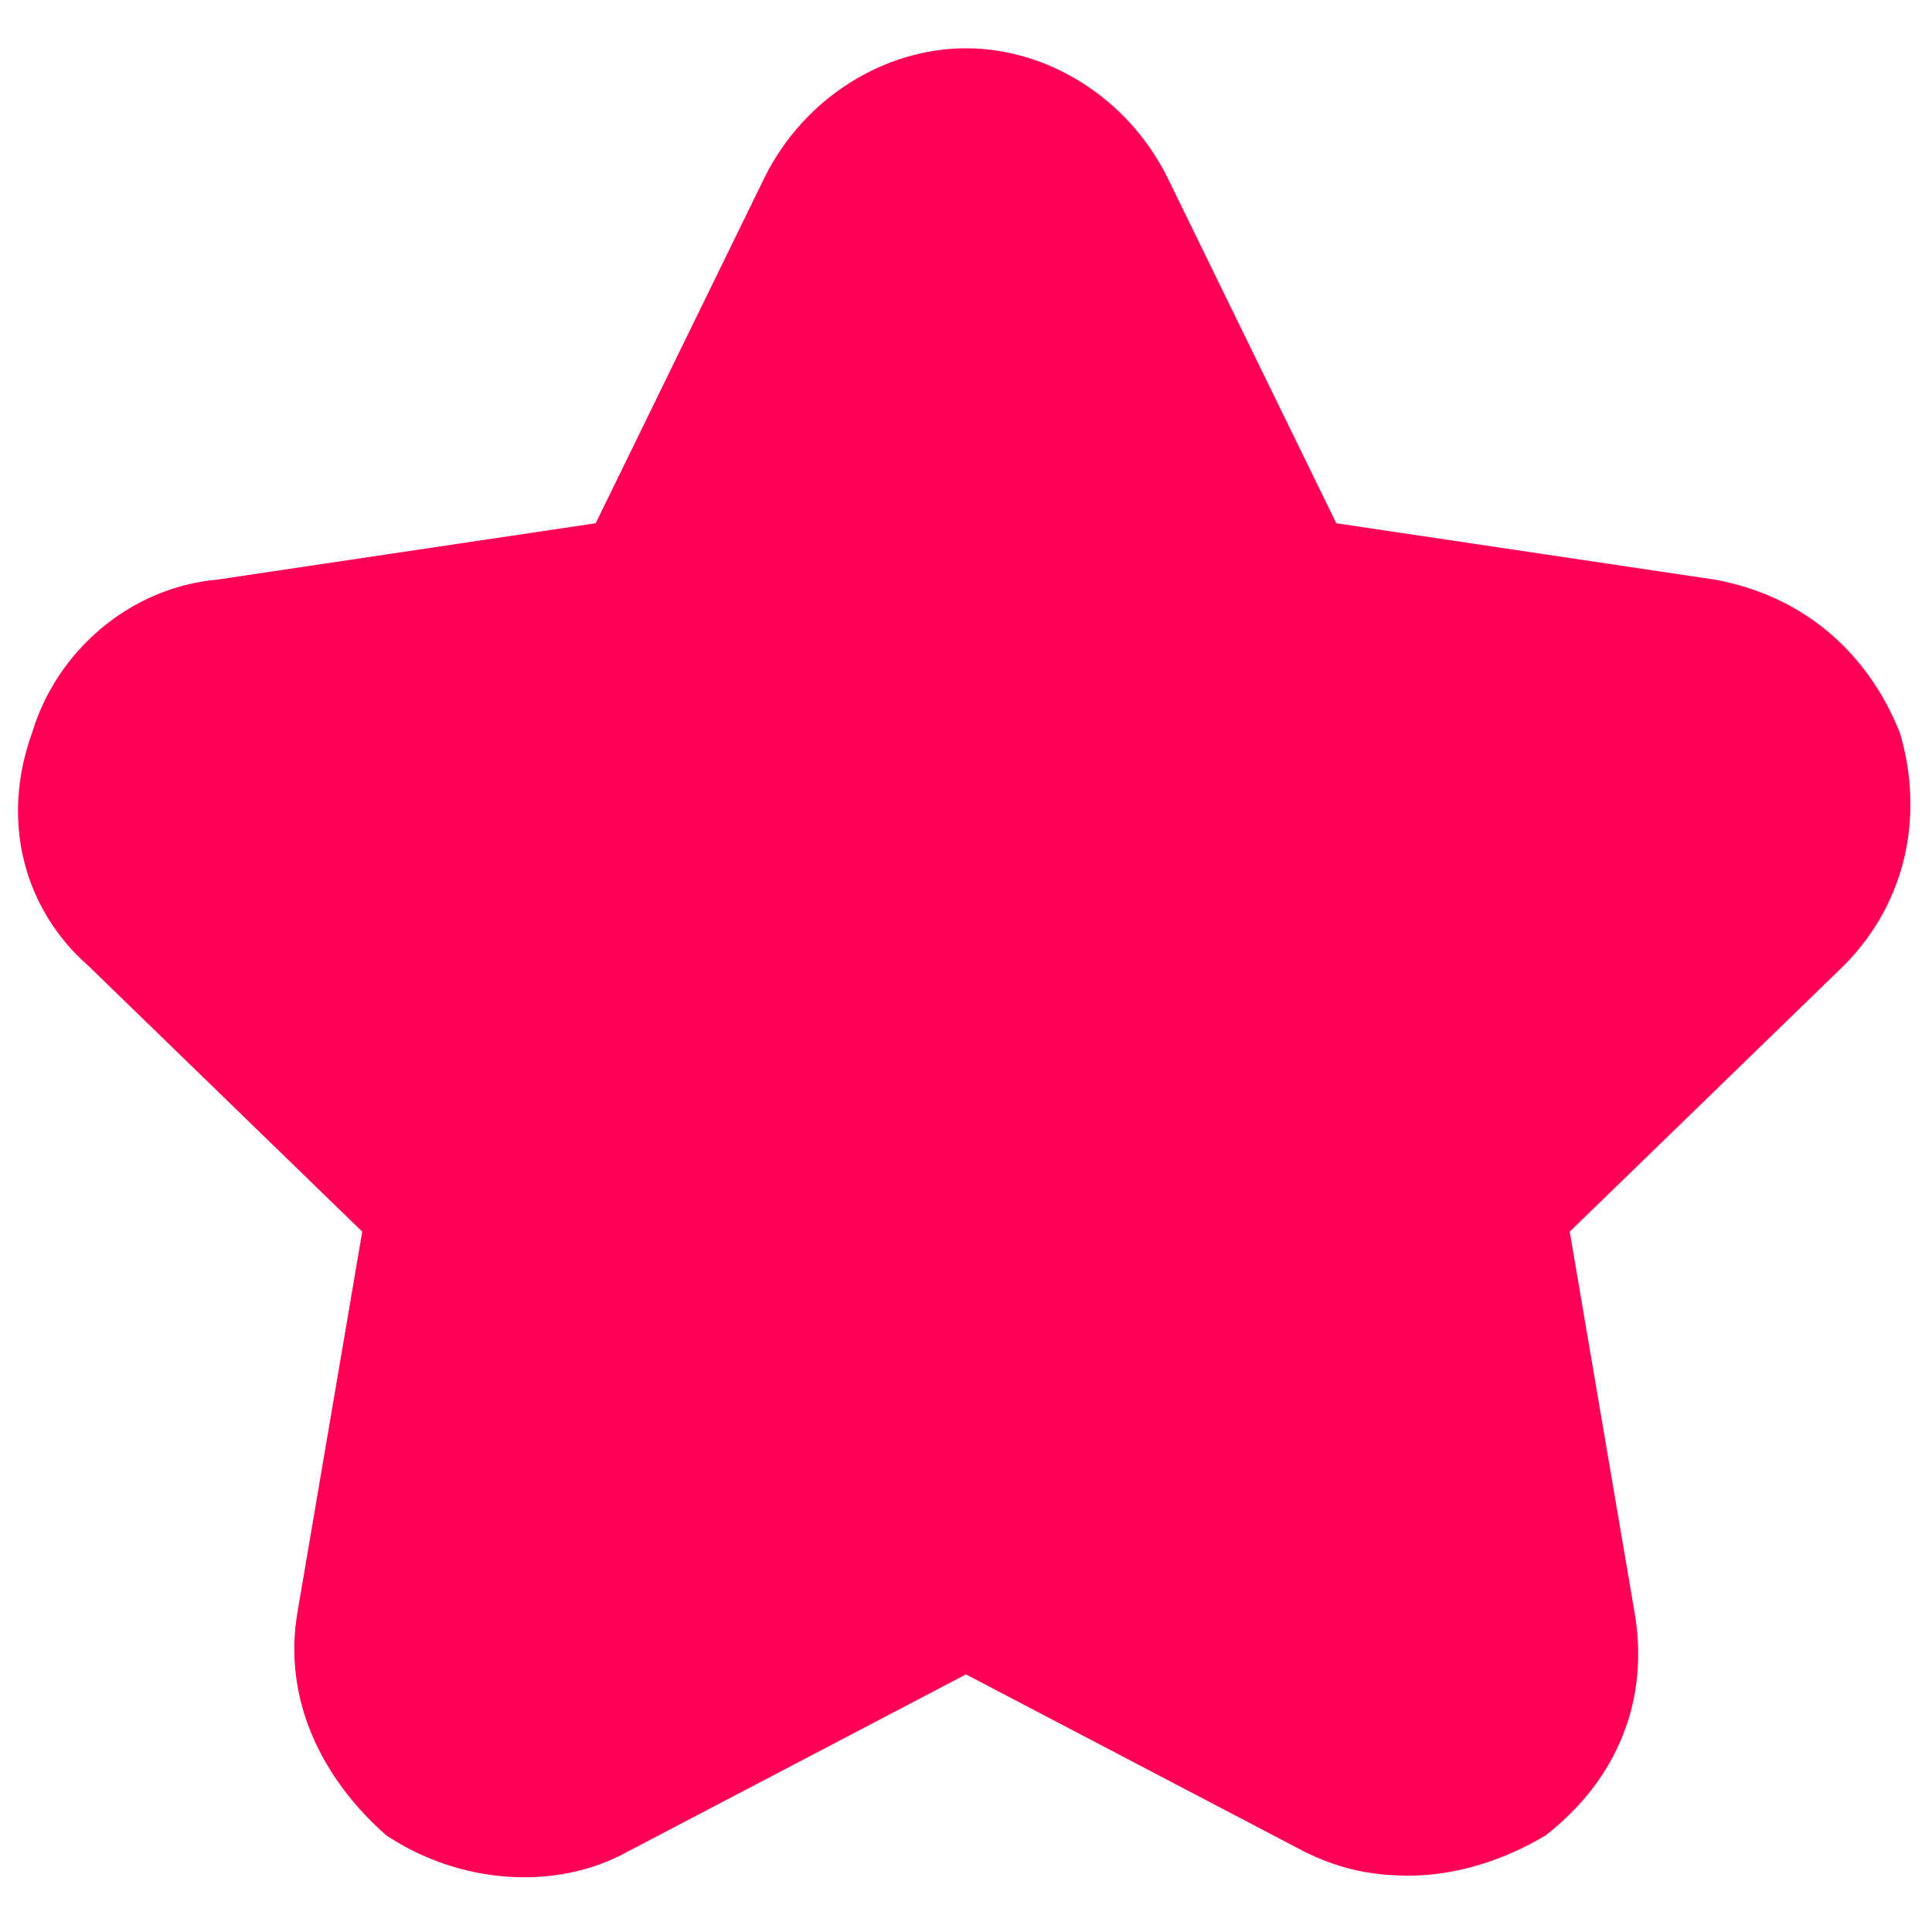
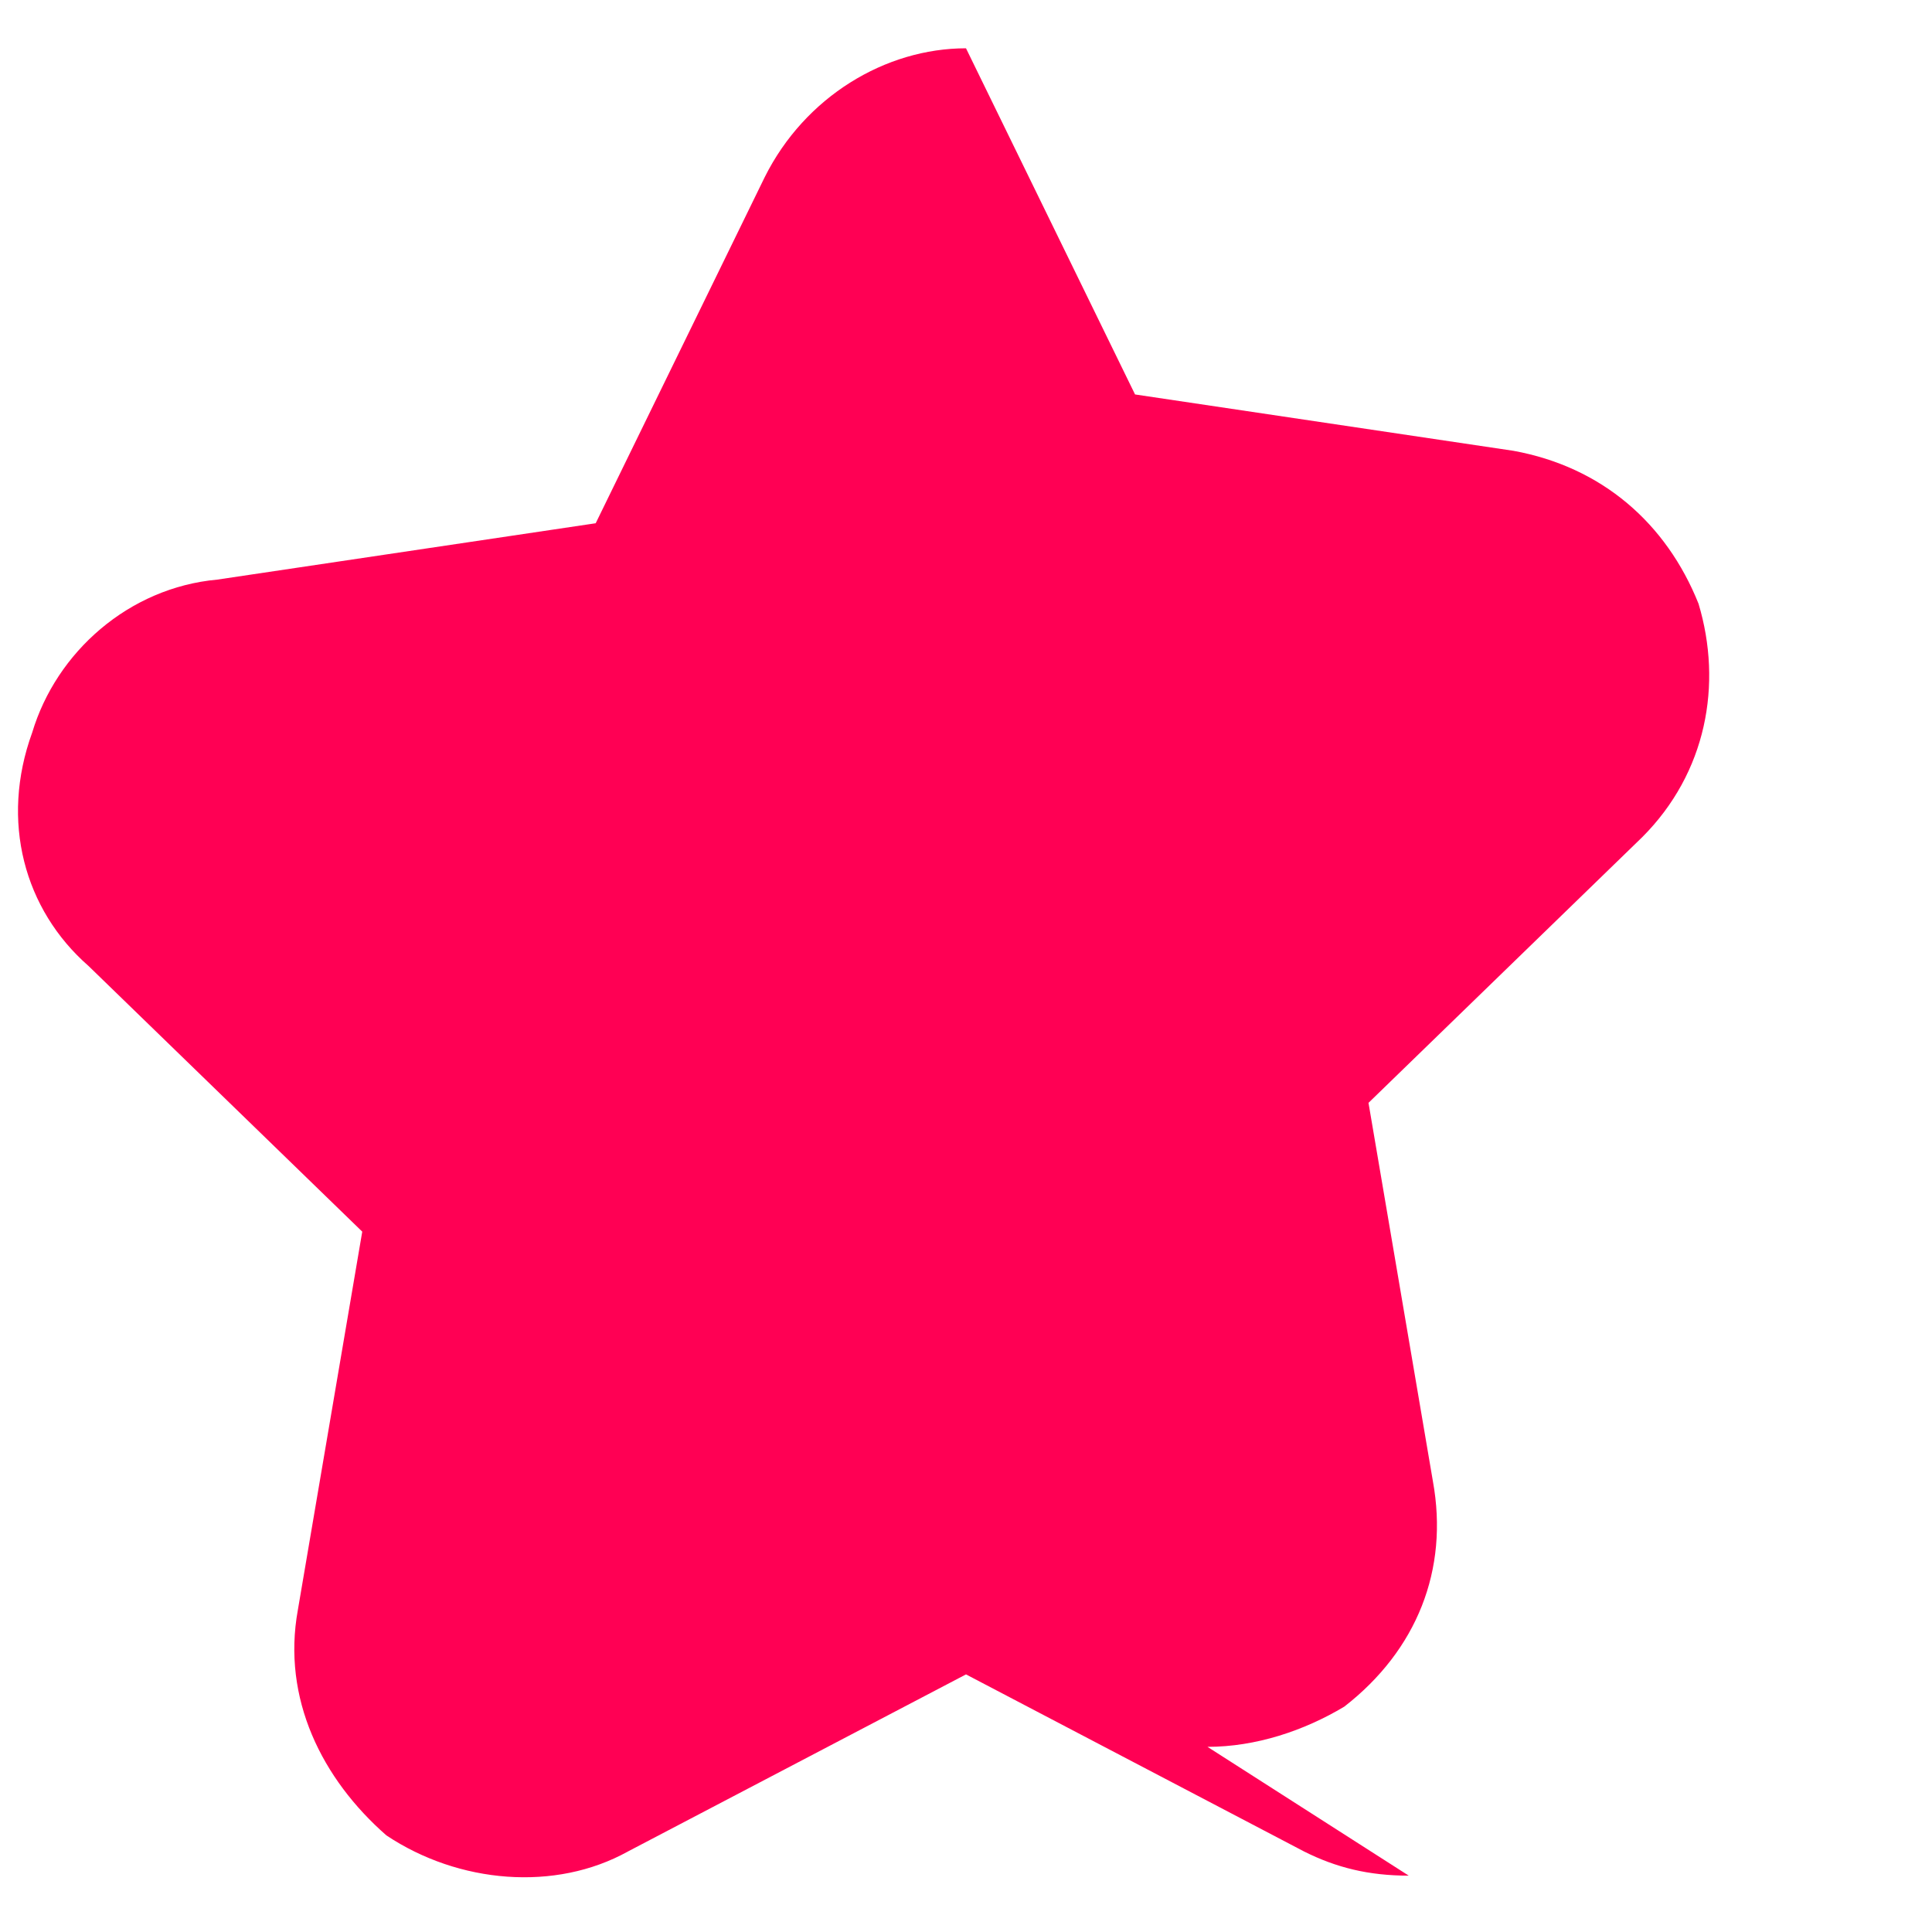
<svg xmlns="http://www.w3.org/2000/svg" version="1.1" viewBox="0 0 24 24">
  <defs>
    <style>
      .cls-1 {
        fill: #ff0054;
      }

      .cls-2 {
        fill: #2269ec;
      }

      .cls-3 {
        fill: #fff;
      }

      .cls-4 {
        display: none;
      }
    </style>
  </defs>
  <g>
    <g id="Calque_1" class="cls-4">
-       <path class="cls-2" d="M2.5,21.4c-3.2-3.5-3.2-15.4,0-18.8,3.2-3.4,15.9-3.5,19.1,0,3.2,3.5,3.2,15.4,0,18.8-3.2,3.4-15.9,3.5-19.1,0h0Z" />
      <g class="cls-4">
-         <path class="cls-3" d="M12.8,3.6c1.7,0,3.4.5,4.8,1.5.9.6,1.1,1.7.3,2.5-.1.1-.3.3-.4.4-.3.3-.7.7-.7.7-.6.5-1.4.6-2.1.1-1.7-1.1-4.2-.5-5.3,1.4-1.1,2,0,4.5,2,5.3,1.1.4,2.4.3,3.4-.4.3-.2,1.2-.5,1.9.2.3.3.7.7,1,1,.4.4.5.7.6,1.1,0,.9-.4,1.4-1.5,2-3,1.7-6.8,1.4-9.7-1.1-2.9-2.4-3.7-6.9-1.9-10.2,1.5-2.8,4.3-4.5,7.3-4.5,0,0,.1,0,.2,0h0Z" />
-       </g>
+         </g>
    </g>
    <g id="Calque_2">
      <g id="Layer_1">
-         <path class="cls-1" d="M17.5,23.3c-.5,0-.9-.1-1.3-.3l-4.2-2.2-4.2,2.2c-.9.5-2.1.4-3-.2-.8-.7-1.3-1.7-1.1-2.8l.8-4.7-3.4-3.3c-.8-.7-1.1-1.8-.7-2.9.3-1,1.2-1.8,2.3-1.9l4.7-.7,2.1-4.3c.5-1,1.5-1.6,2.5-1.6s2,.6,2.5,1.6l2.1,4.3,4.7.7c1.1.2,1.9.9,2.3,1.9.3,1,.1,2.1-.7,2.9l-3.4,3.3.8,4.7c.2,1.1-.2,2.1-1.1,2.8-.5.3-1.1.5-1.7.5Z" />
+         <path class="cls-1" d="M17.5,23.3c-.5,0-.9-.1-1.3-.3l-4.2-2.2-4.2,2.2c-.9.5-2.1.4-3-.2-.8-.7-1.3-1.7-1.1-2.8l.8-4.7-3.4-3.3c-.8-.7-1.1-1.8-.7-2.9.3-1,1.2-1.8,2.3-1.9l4.7-.7,2.1-4.3c.5-1,1.5-1.6,2.5-1.6l2.1,4.3,4.7.7c1.1.2,1.9.9,2.3,1.9.3,1,.1,2.1-.7,2.9l-3.4,3.3.8,4.7c.2,1.1-.2,2.1-1.1,2.8-.5.3-1.1.5-1.7.5Z" />
      </g>
    </g>
  </g>
</svg>